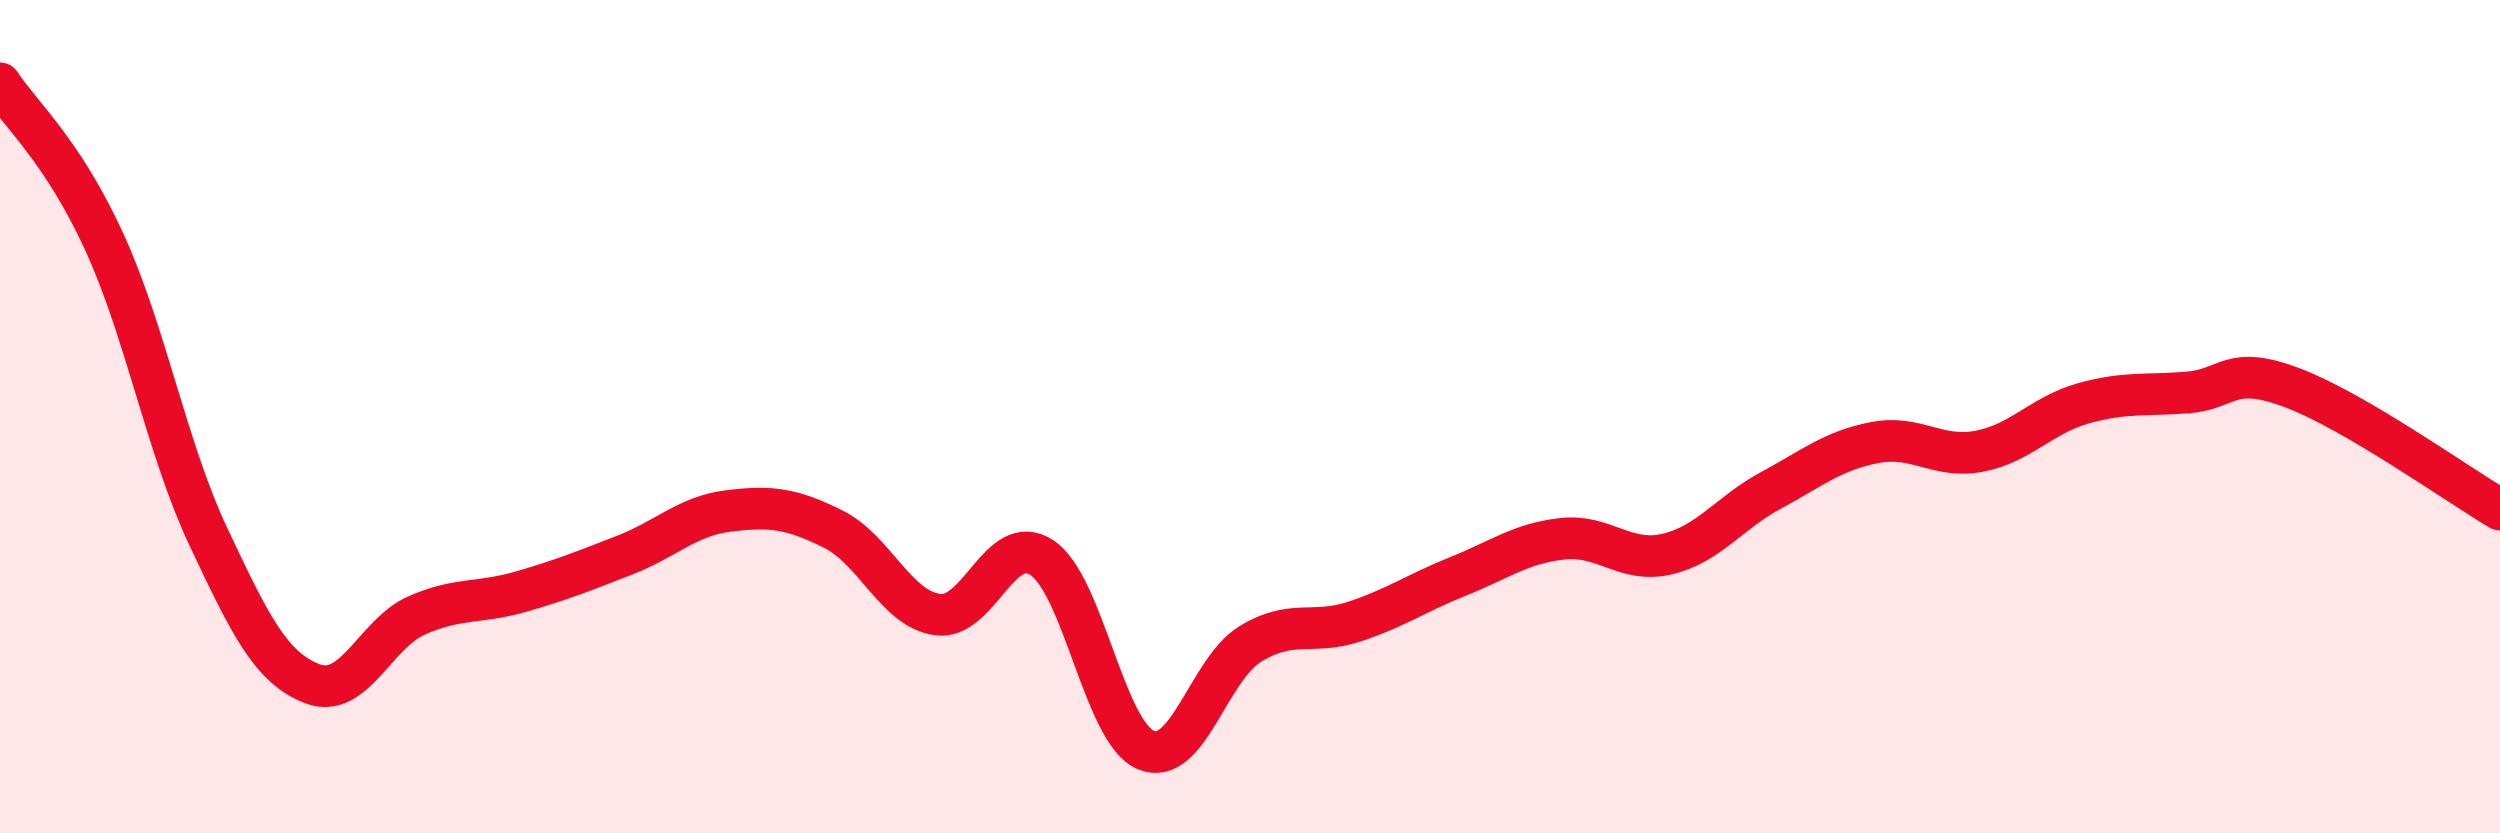
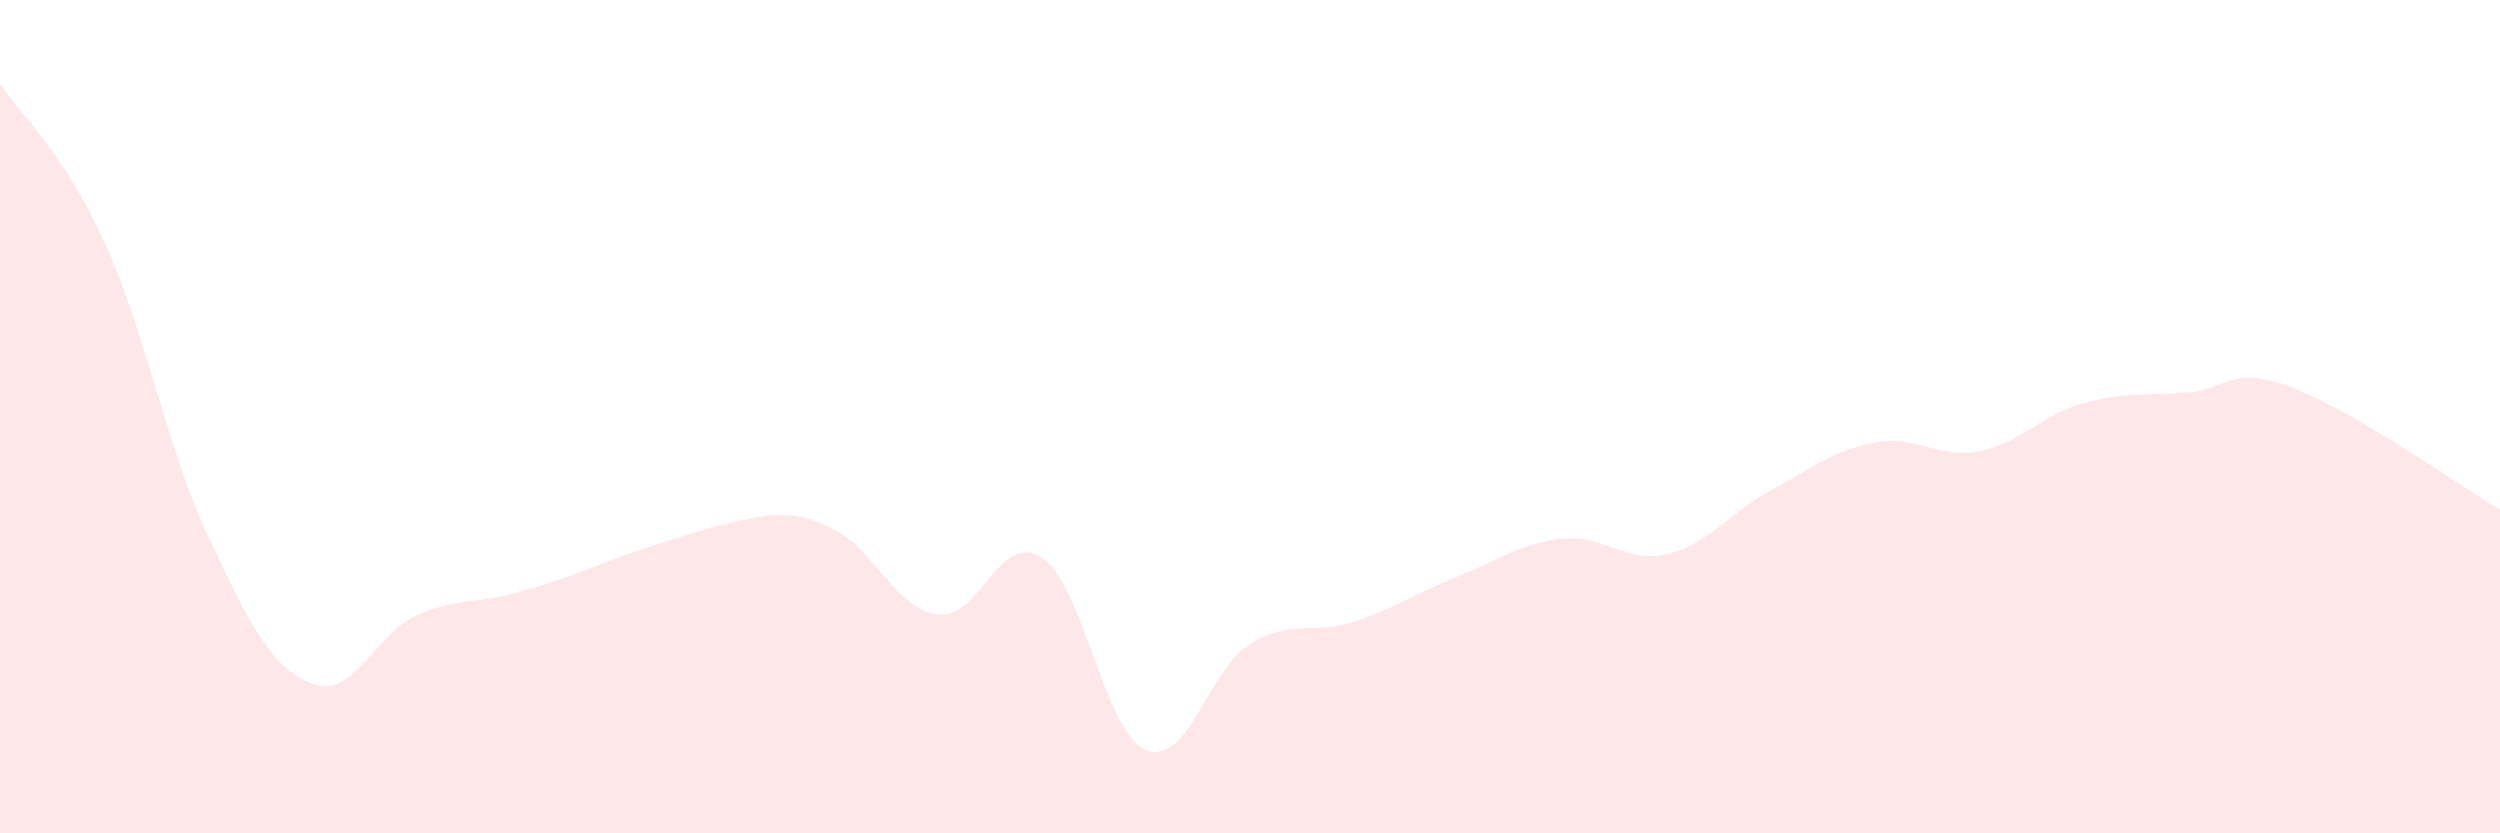
<svg xmlns="http://www.w3.org/2000/svg" width="60" height="20" viewBox="0 0 60 20">
-   <path d="M 0,2 C 0.5,2.76 1.5,3.62 2.5,5.8 C 3.5,7.98 4,10.76 5,12.88 C 6,15 6.5,16.03 7.5,16.41 C 8.5,16.79 9,15.21 10,14.77 C 11,14.33 11.5,14.49 12.5,14.2 C 13.5,13.91 14,13.71 15,13.32 C 16,12.93 16.5,12.38 17.5,12.26 C 18.5,12.14 19,12.2 20,12.7 C 21,13.2 21.5,14.61 22.5,14.75 C 23.5,14.89 24,12.73 25,13.38 C 26,14.03 26.5,17.58 27.5,18 C 28.5,18.42 29,16.08 30,15.46 C 31,14.84 31.5,15.25 32.5,14.92 C 33.5,14.59 34,14.23 35,13.83 C 36,13.43 36.5,13.04 37.5,12.93 C 38.5,12.82 39,13.53 40,13.3 C 41,13.07 41.5,12.31 42.5,11.77 C 43.5,11.23 44,10.81 45,10.62 C 46,10.43 46.5,11.02 47.5,10.83 C 48.5,10.64 49,9.96 50,9.68 C 51,9.4 51.5,9.5 52.5,9.42 C 53.5,9.34 53.5,8.74 55,9.3 C 56.5,9.86 59,11.64 60,12.23L60 20L0 20Z" fill="#EB0A25" opacity="0.1" stroke-linecap="round" stroke-linejoin="round" />
-   <path d="M 0,2 C 0.5,2.76 1.5,3.62 2.5,5.8 C 3.5,7.98 4,10.76 5,12.88 C 6,15 6.5,16.03 7.5,16.41 C 8.5,16.79 9,15.21 10,14.77 C 11,14.33 11.5,14.49 12.5,14.2 C 13.5,13.91 14,13.71 15,13.32 C 16,12.93 16.5,12.38 17.5,12.26 C 18.5,12.14 19,12.2 20,12.7 C 21,13.2 21.5,14.61 22.5,14.75 C 23.5,14.89 24,12.73 25,13.38 C 26,14.03 26.5,17.58 27.5,18 C 28.5,18.42 29,16.08 30,15.46 C 31,14.84 31.5,15.25 32.5,14.92 C 33.5,14.59 34,14.23 35,13.83 C 36,13.43 36.5,13.04 37.5,12.93 C 38.5,12.82 39,13.53 40,13.3 C 41,13.07 41.5,12.31 42.5,11.77 C 43.5,11.23 44,10.81 45,10.62 C 46,10.43 46.5,11.02 47.5,10.83 C 48.5,10.64 49,9.96 50,9.68 C 51,9.4 51.5,9.5 52.5,9.42 C 53.5,9.34 53.5,8.74 55,9.3 C 56.5,9.86 59,11.64 60,12.23" stroke="#EB0A25" stroke-width="1" fill="none" stroke-linecap="round" stroke-linejoin="round" />
+   <path d="M 0,2 C 0.5,2.76 1.5,3.62 2.5,5.8 C 3.5,7.98 4,10.76 5,12.88 C 6,15 6.5,16.03 7.5,16.41 C 8.5,16.79 9,15.21 10,14.77 C 11,14.33 11.5,14.49 12.5,14.2 C 13.5,13.91 14,13.71 15,13.32 C 18.5,12.14 19,12.2 20,12.7 C 21,13.2 21.5,14.61 22.5,14.75 C 23.5,14.89 24,12.73 25,13.38 C 26,14.03 26.5,17.58 27.5,18 C 28.5,18.42 29,16.08 30,15.46 C 31,14.84 31.5,15.25 32.5,14.92 C 33.5,14.59 34,14.23 35,13.83 C 36,13.43 36.5,13.04 37.5,12.93 C 38.5,12.82 39,13.53 40,13.3 C 41,13.07 41.5,12.31 42.5,11.77 C 43.5,11.23 44,10.81 45,10.62 C 46,10.43 46.5,11.02 47.5,10.83 C 48.5,10.64 49,9.96 50,9.68 C 51,9.4 51.5,9.5 52.5,9.42 C 53.5,9.34 53.5,8.74 55,9.3 C 56.5,9.86 59,11.64 60,12.23L60 20L0 20Z" fill="#EB0A25" opacity="0.1" stroke-linecap="round" stroke-linejoin="round" />
</svg>